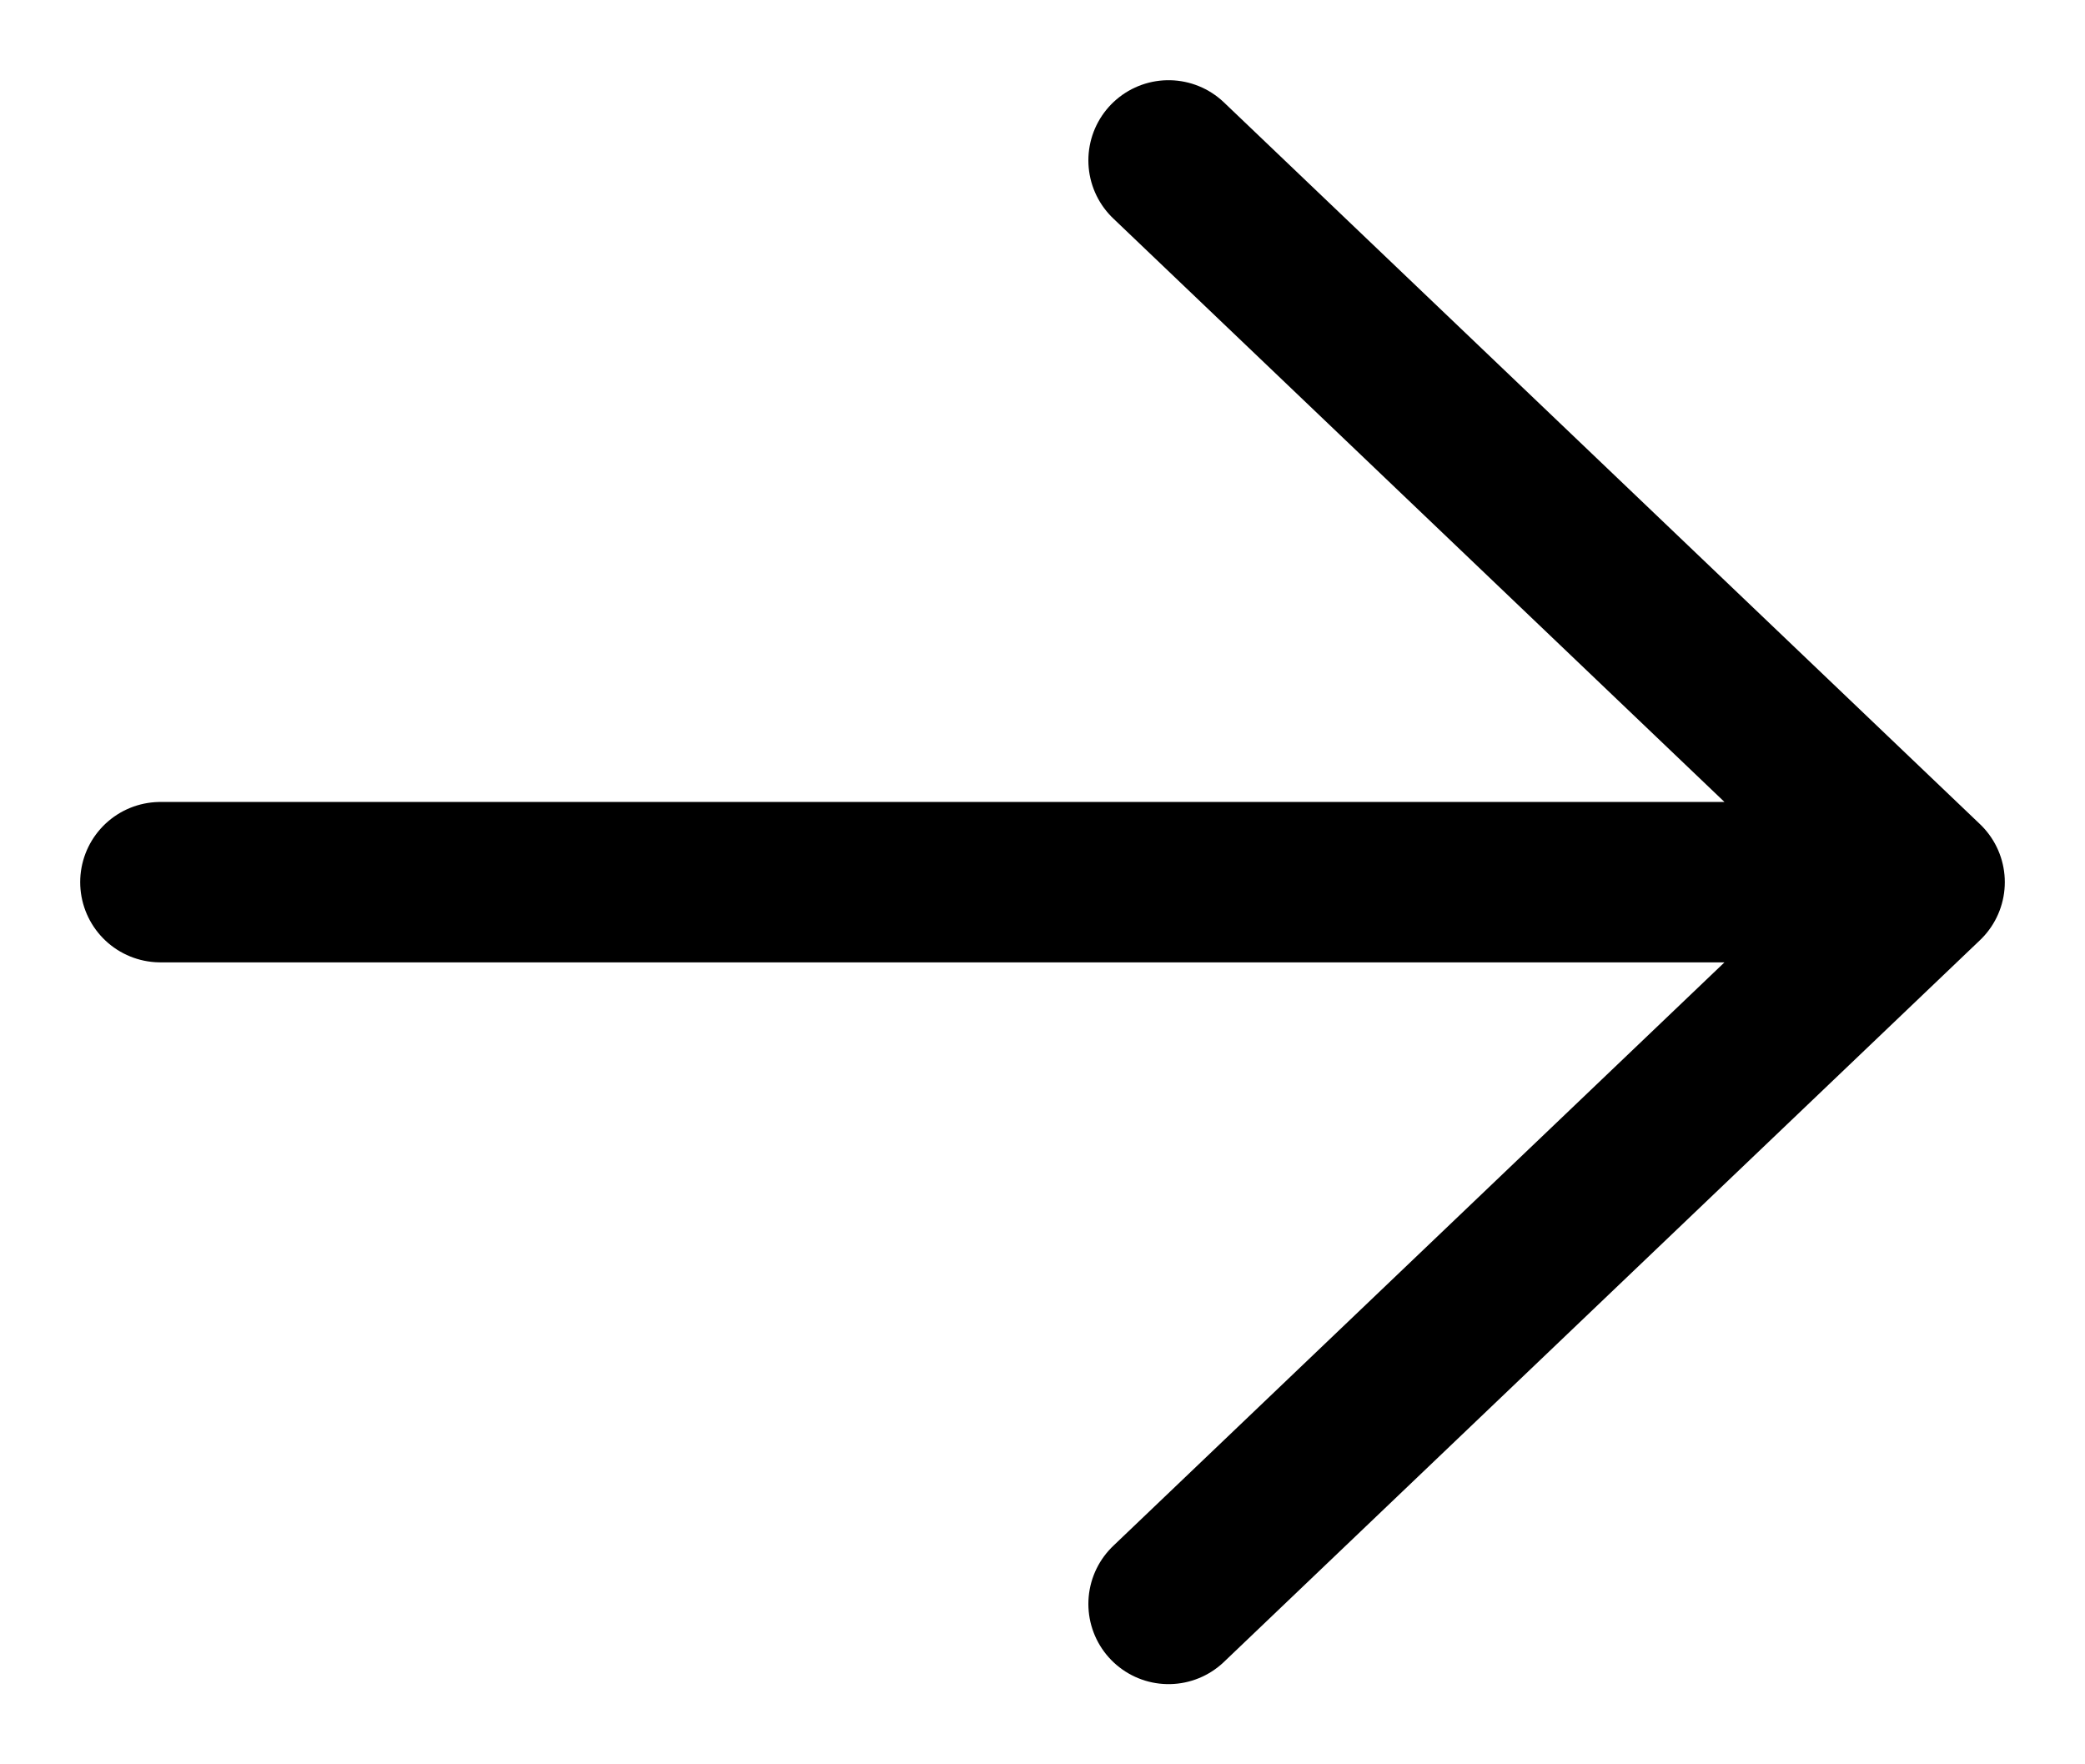
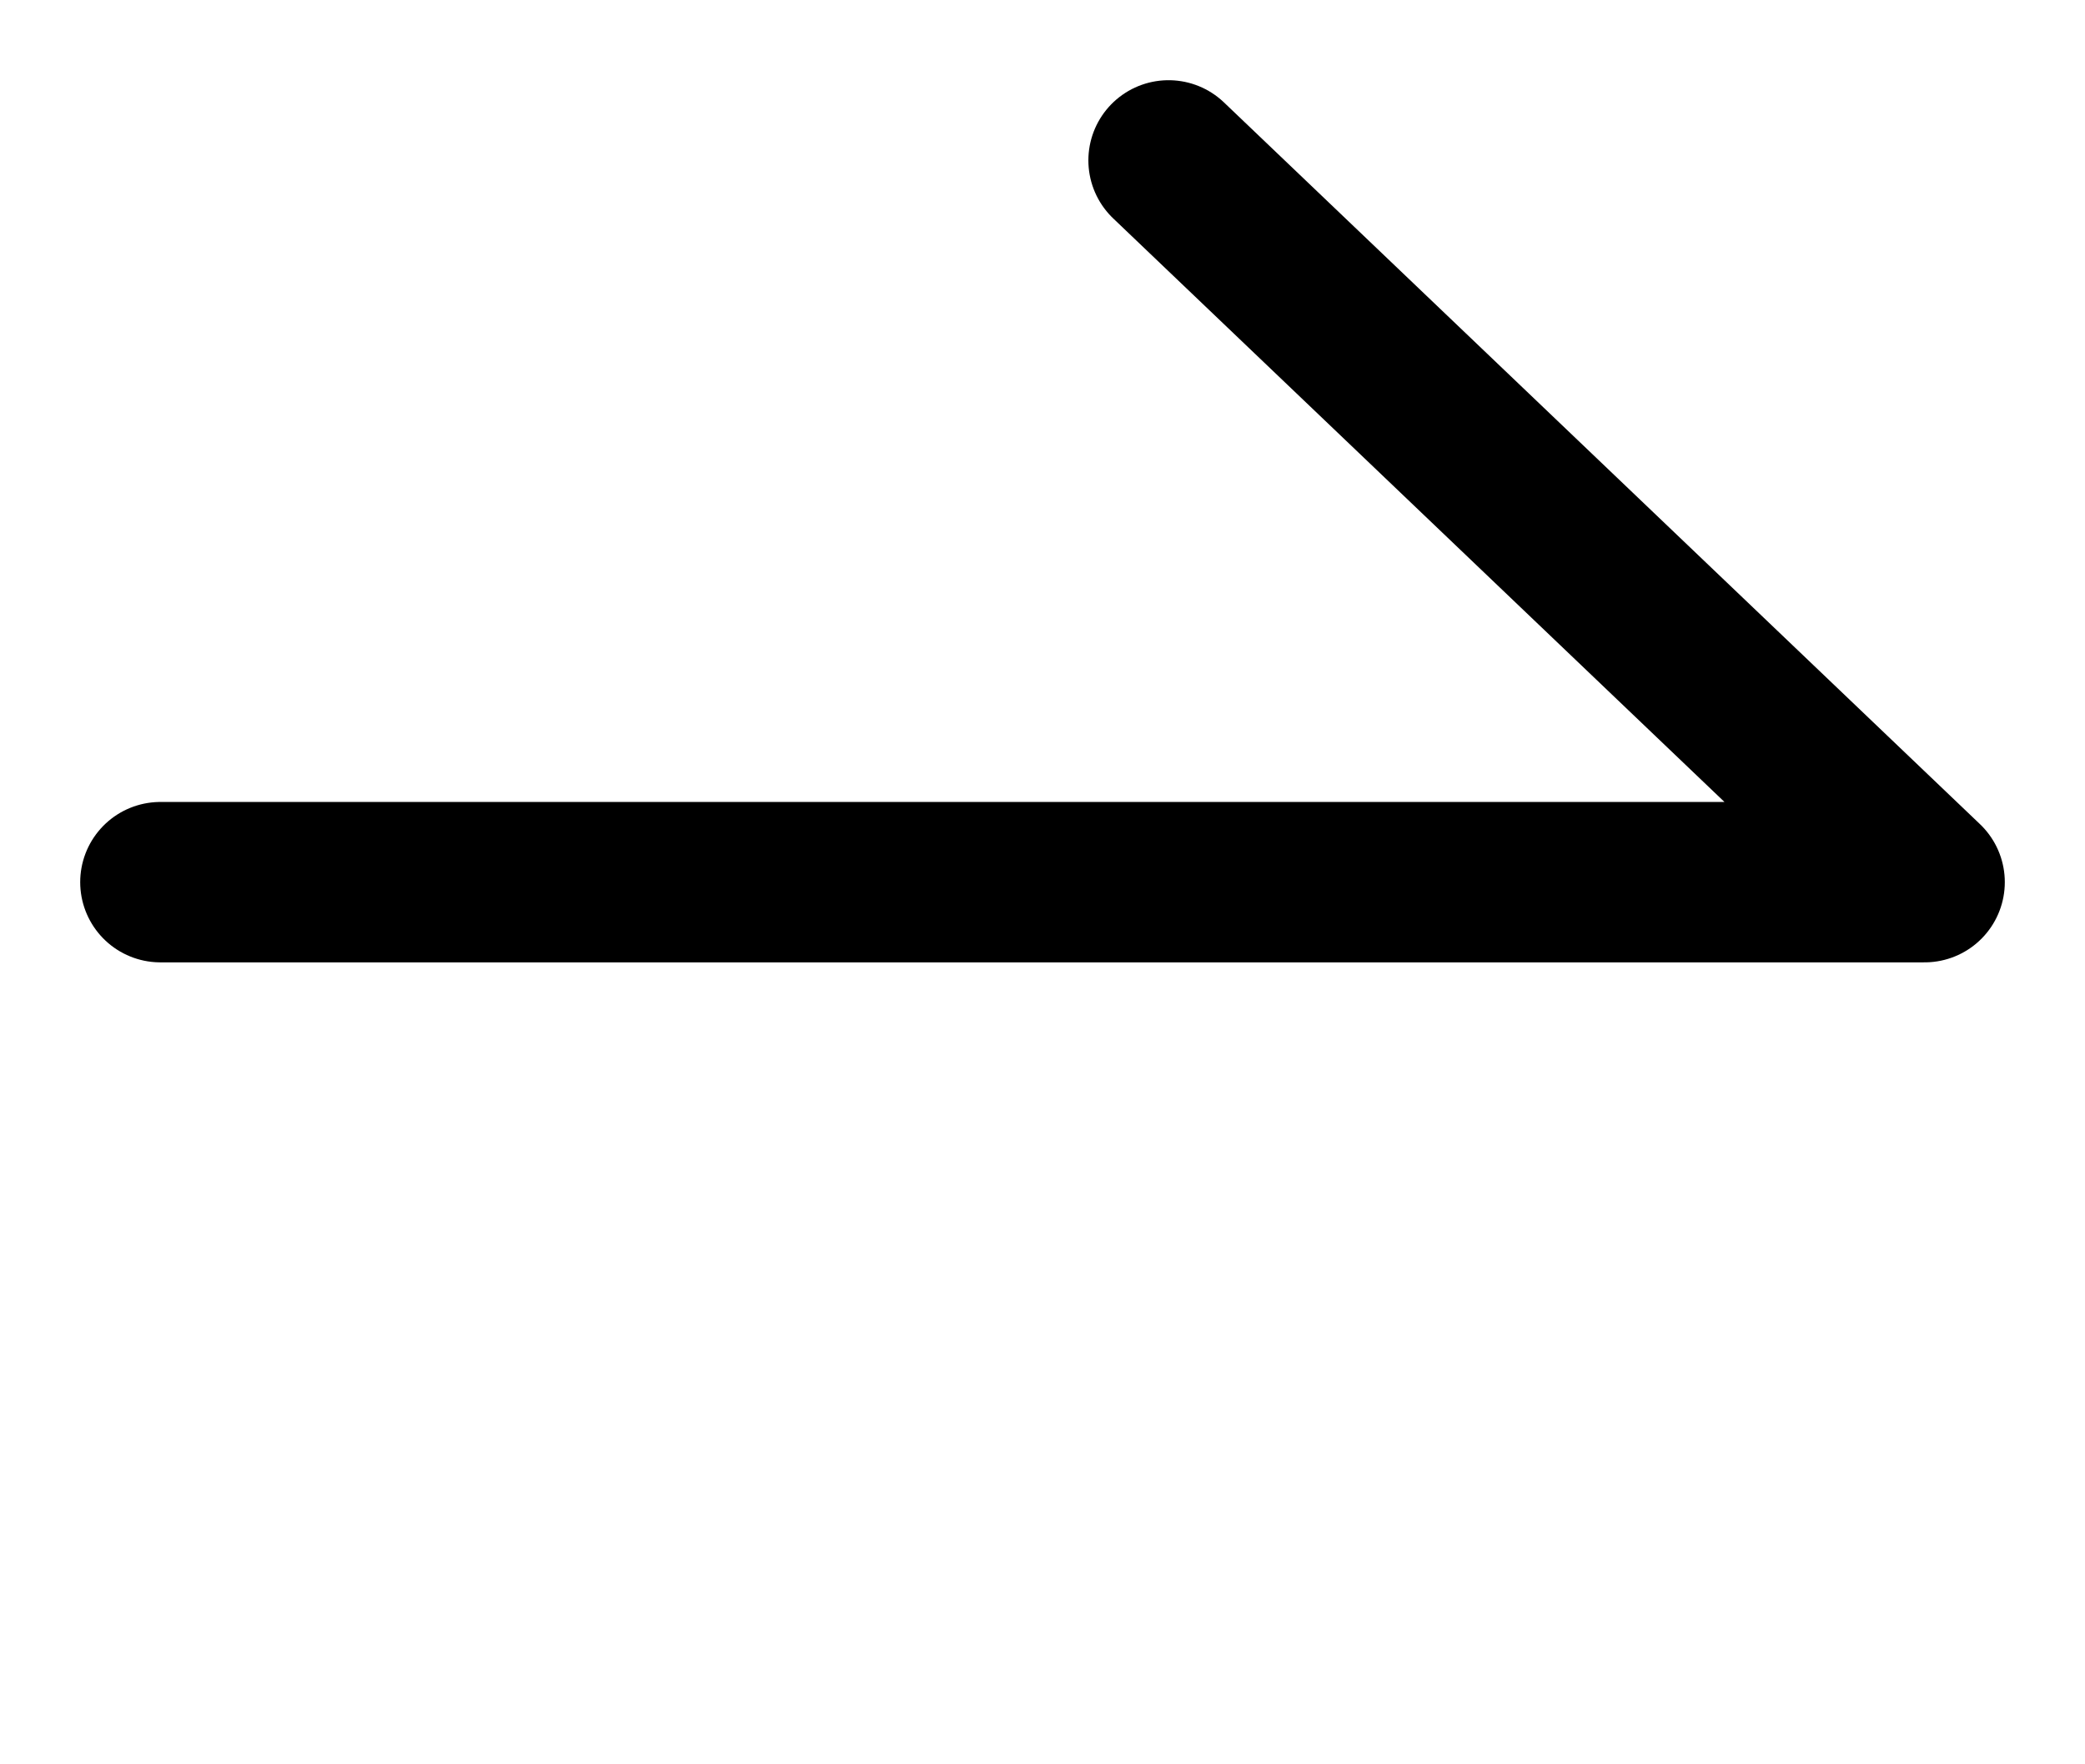
<svg xmlns="http://www.w3.org/2000/svg" width="13" height="11" viewBox="0 0 13 11" fill="none">
-   <path d="M12 5.5H1M12 5.5L7.286 1M12 5.5L7.286 10" stroke="black" stroke-linecap="round" stroke-linejoin="round" />
+   <path d="M12 5.5H1M12 5.5L7.286 1M12 5.5" stroke="black" stroke-linecap="round" stroke-linejoin="round" />
</svg>